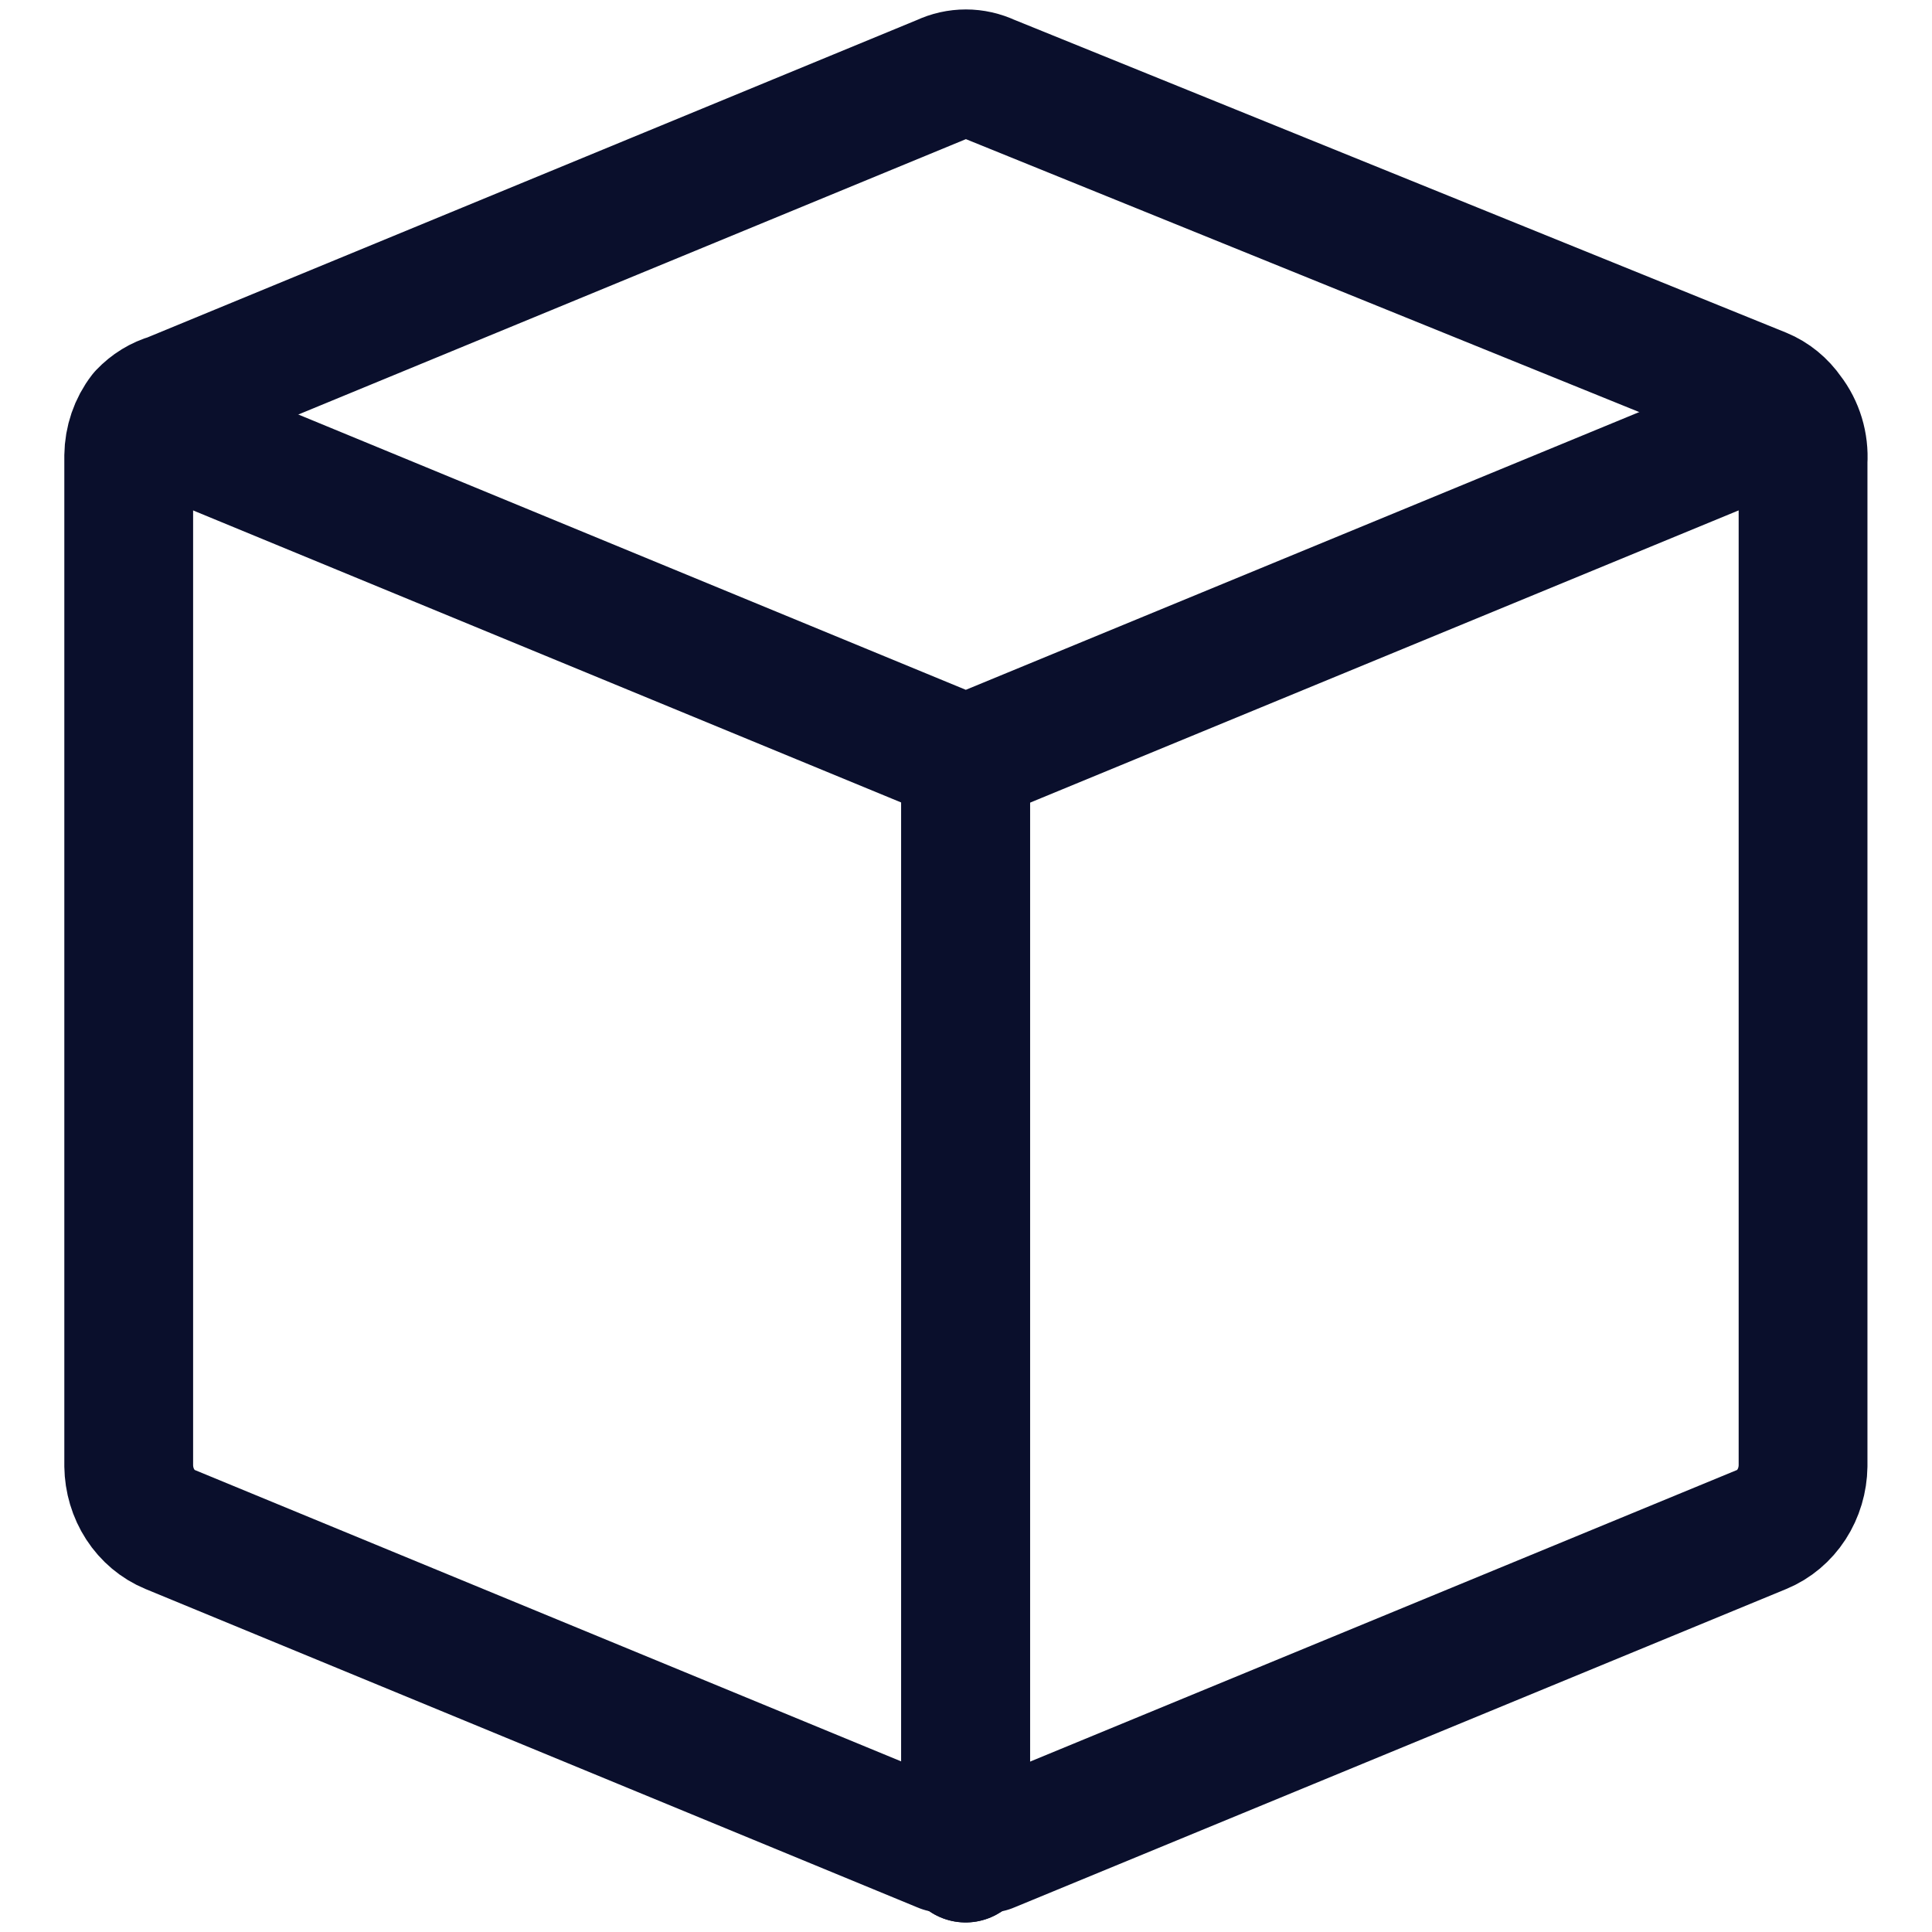
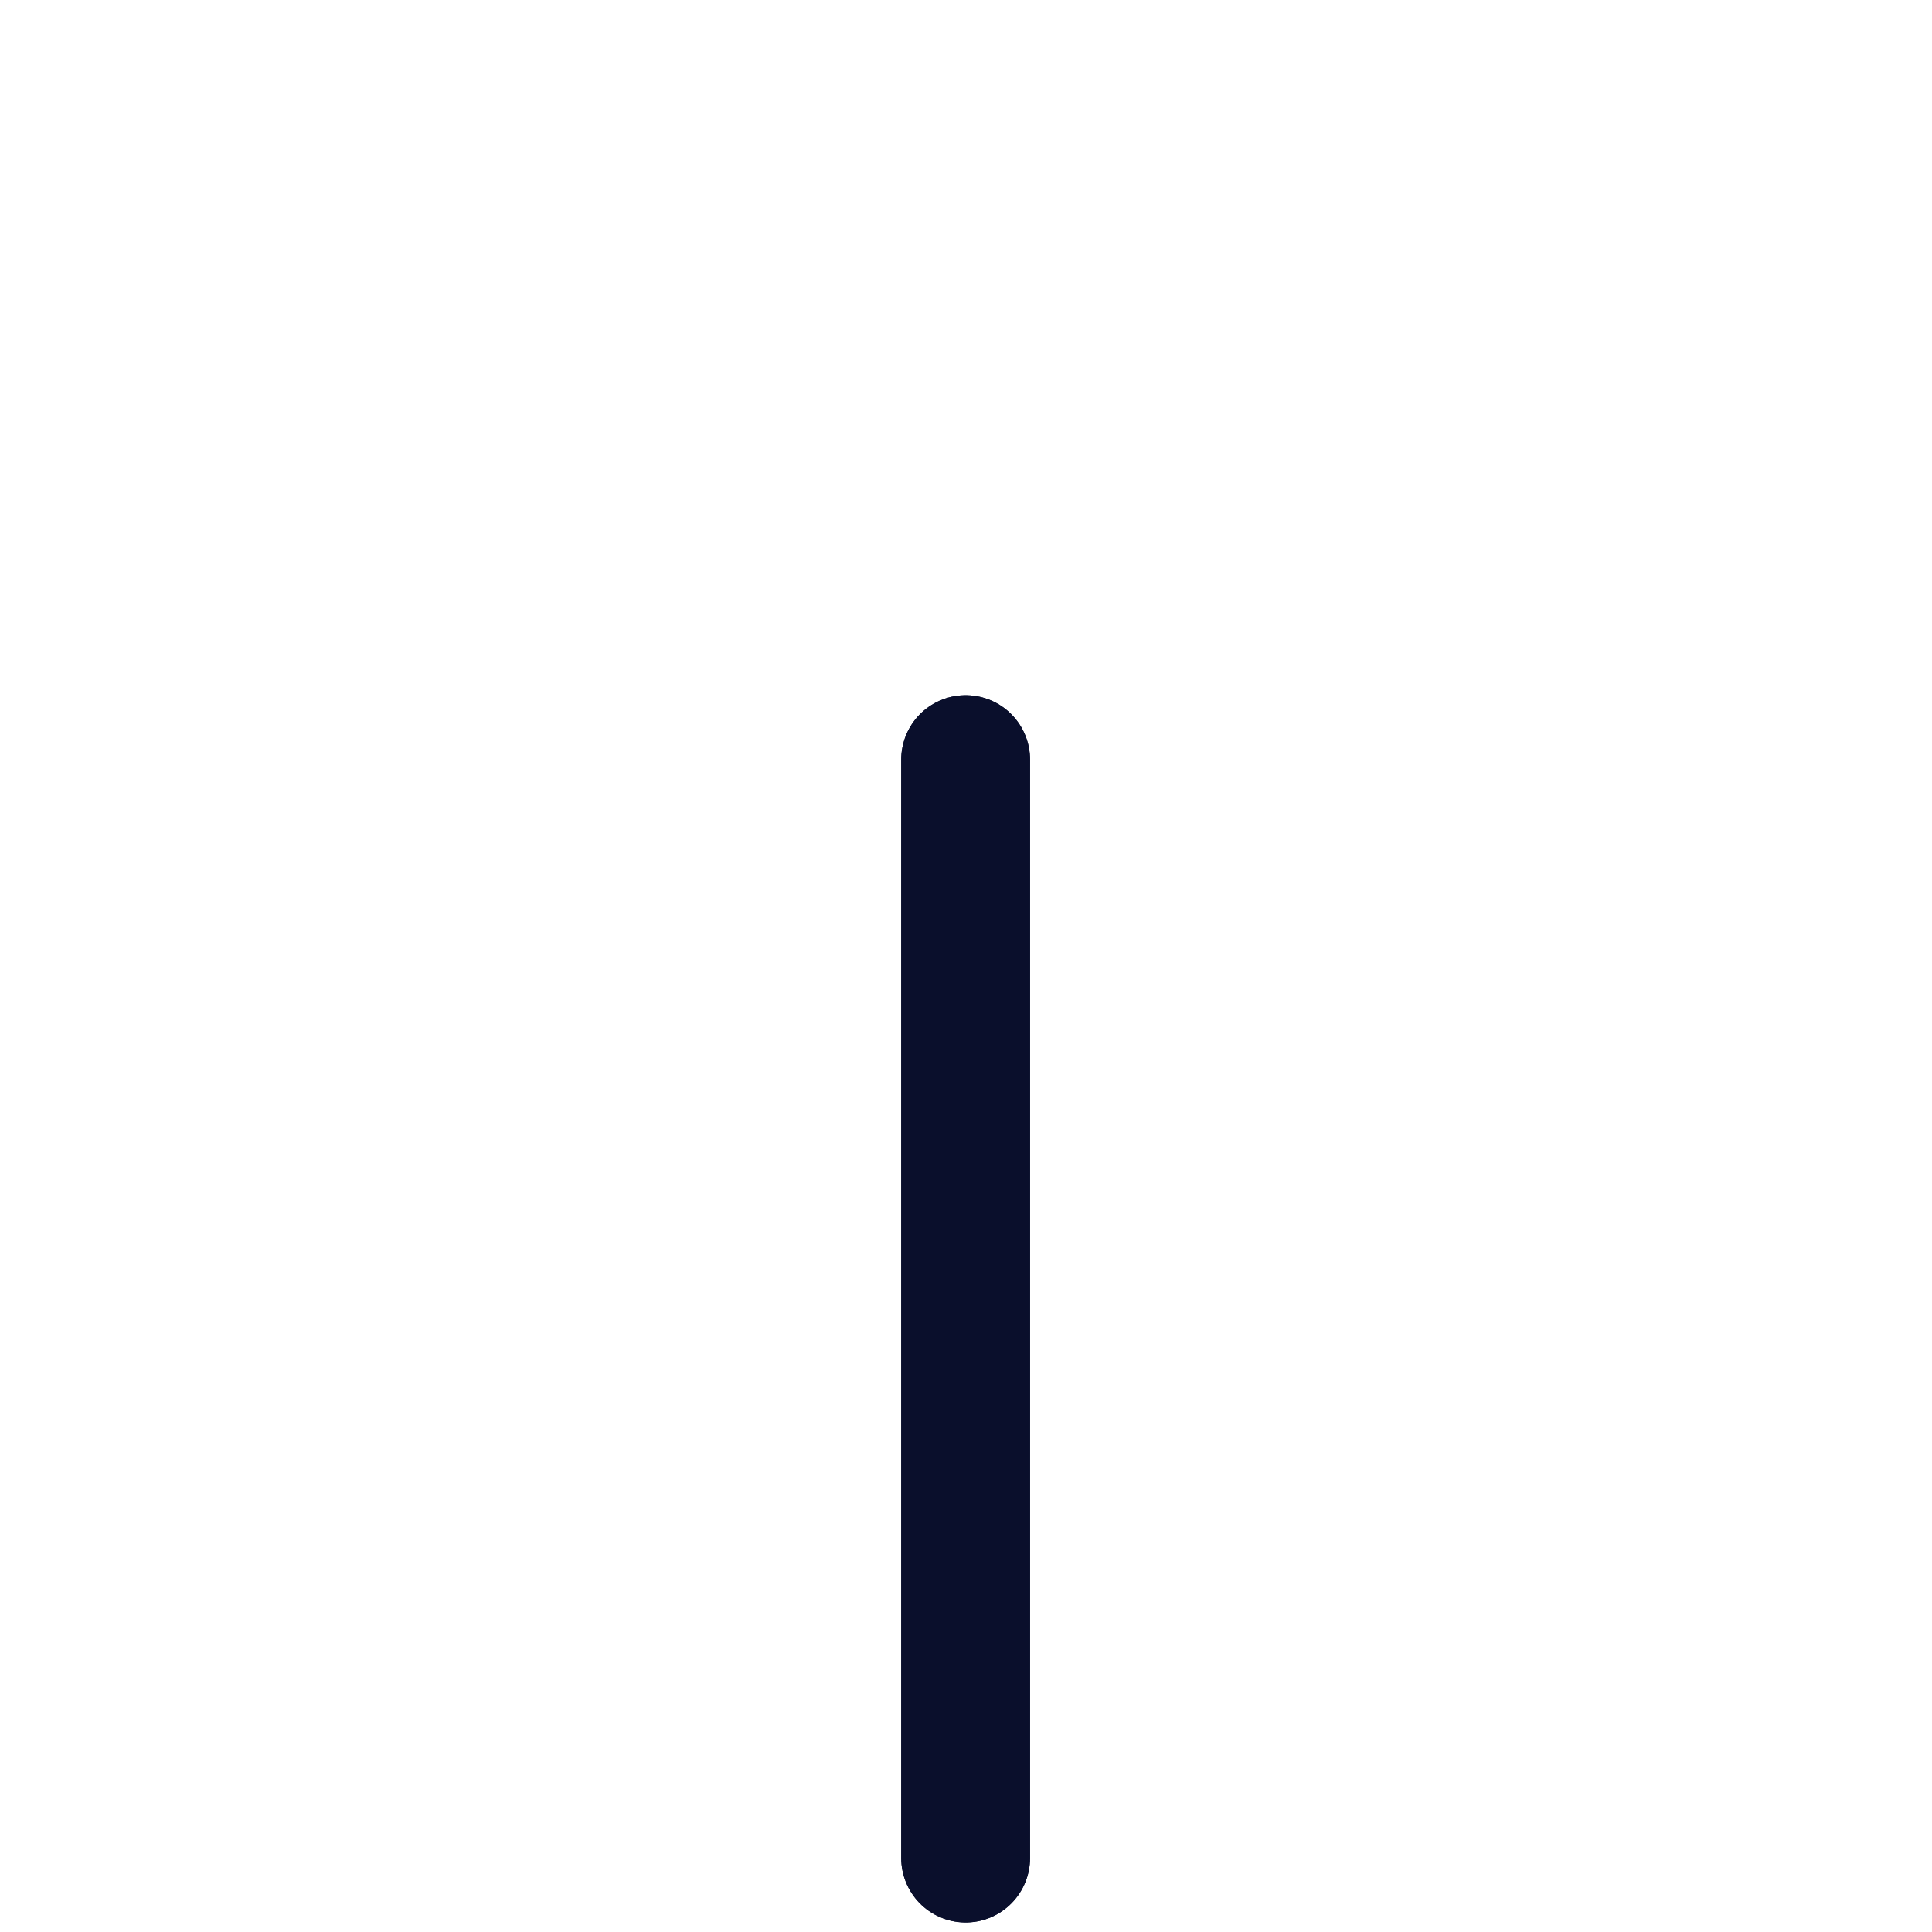
<svg xmlns="http://www.w3.org/2000/svg" version="1.1" width="30" height="30" viewBox="0,0,256,256">
  <g fill="none" fill-rule="nonzero" stroke="#0a0f2c" stroke-width="2" stroke-linecap="round" stroke-linejoin="round" stroke-miterlimit="10" stroke-dasharray="" stroke-dashoffset="0" font-family="none" font-weight="none" font-size="none" text-anchor="none" style="mix-blend-mode: normal">
    <g transform="translate(-0.01,0.056) scale(8.533,8.533)">
-       <path d="M27.78,6.428c-0.107,-0.155 -0.252,-0.274 -0.42,-0.343l-12,-4.864c-0.114,-0.053 -0.236,-0.081 -0.36,-0.081c-0.124,0 -0.246,0.027 -0.36,0.081l-12,4.95c-0.159,0.045 -0.303,0.134 -0.42,0.257c-0.14,0.181 -0.217,0.408 -0.22,0.643v15.686c0.003,0.214 0.065,0.422 0.179,0.598c0.114,0.176 0.275,0.311 0.461,0.388l12,4.95h0.36h0.36l12,-4.95c0.186,-0.077 0.347,-0.212 0.461,-0.388c0.114,-0.176 0.176,-0.384 0.179,-0.598v-15.6c0.017,-0.264 -0.062,-0.525 -0.22,-0.729z" />
      <path d="M14.996,28.846v-17.057" />
      <path d="M14.996,11.789v17.057" />
-       <path d="M2.219,6.516l12.78,5.271l12.78,-5.271" />
    </g>
  </g>
</svg>